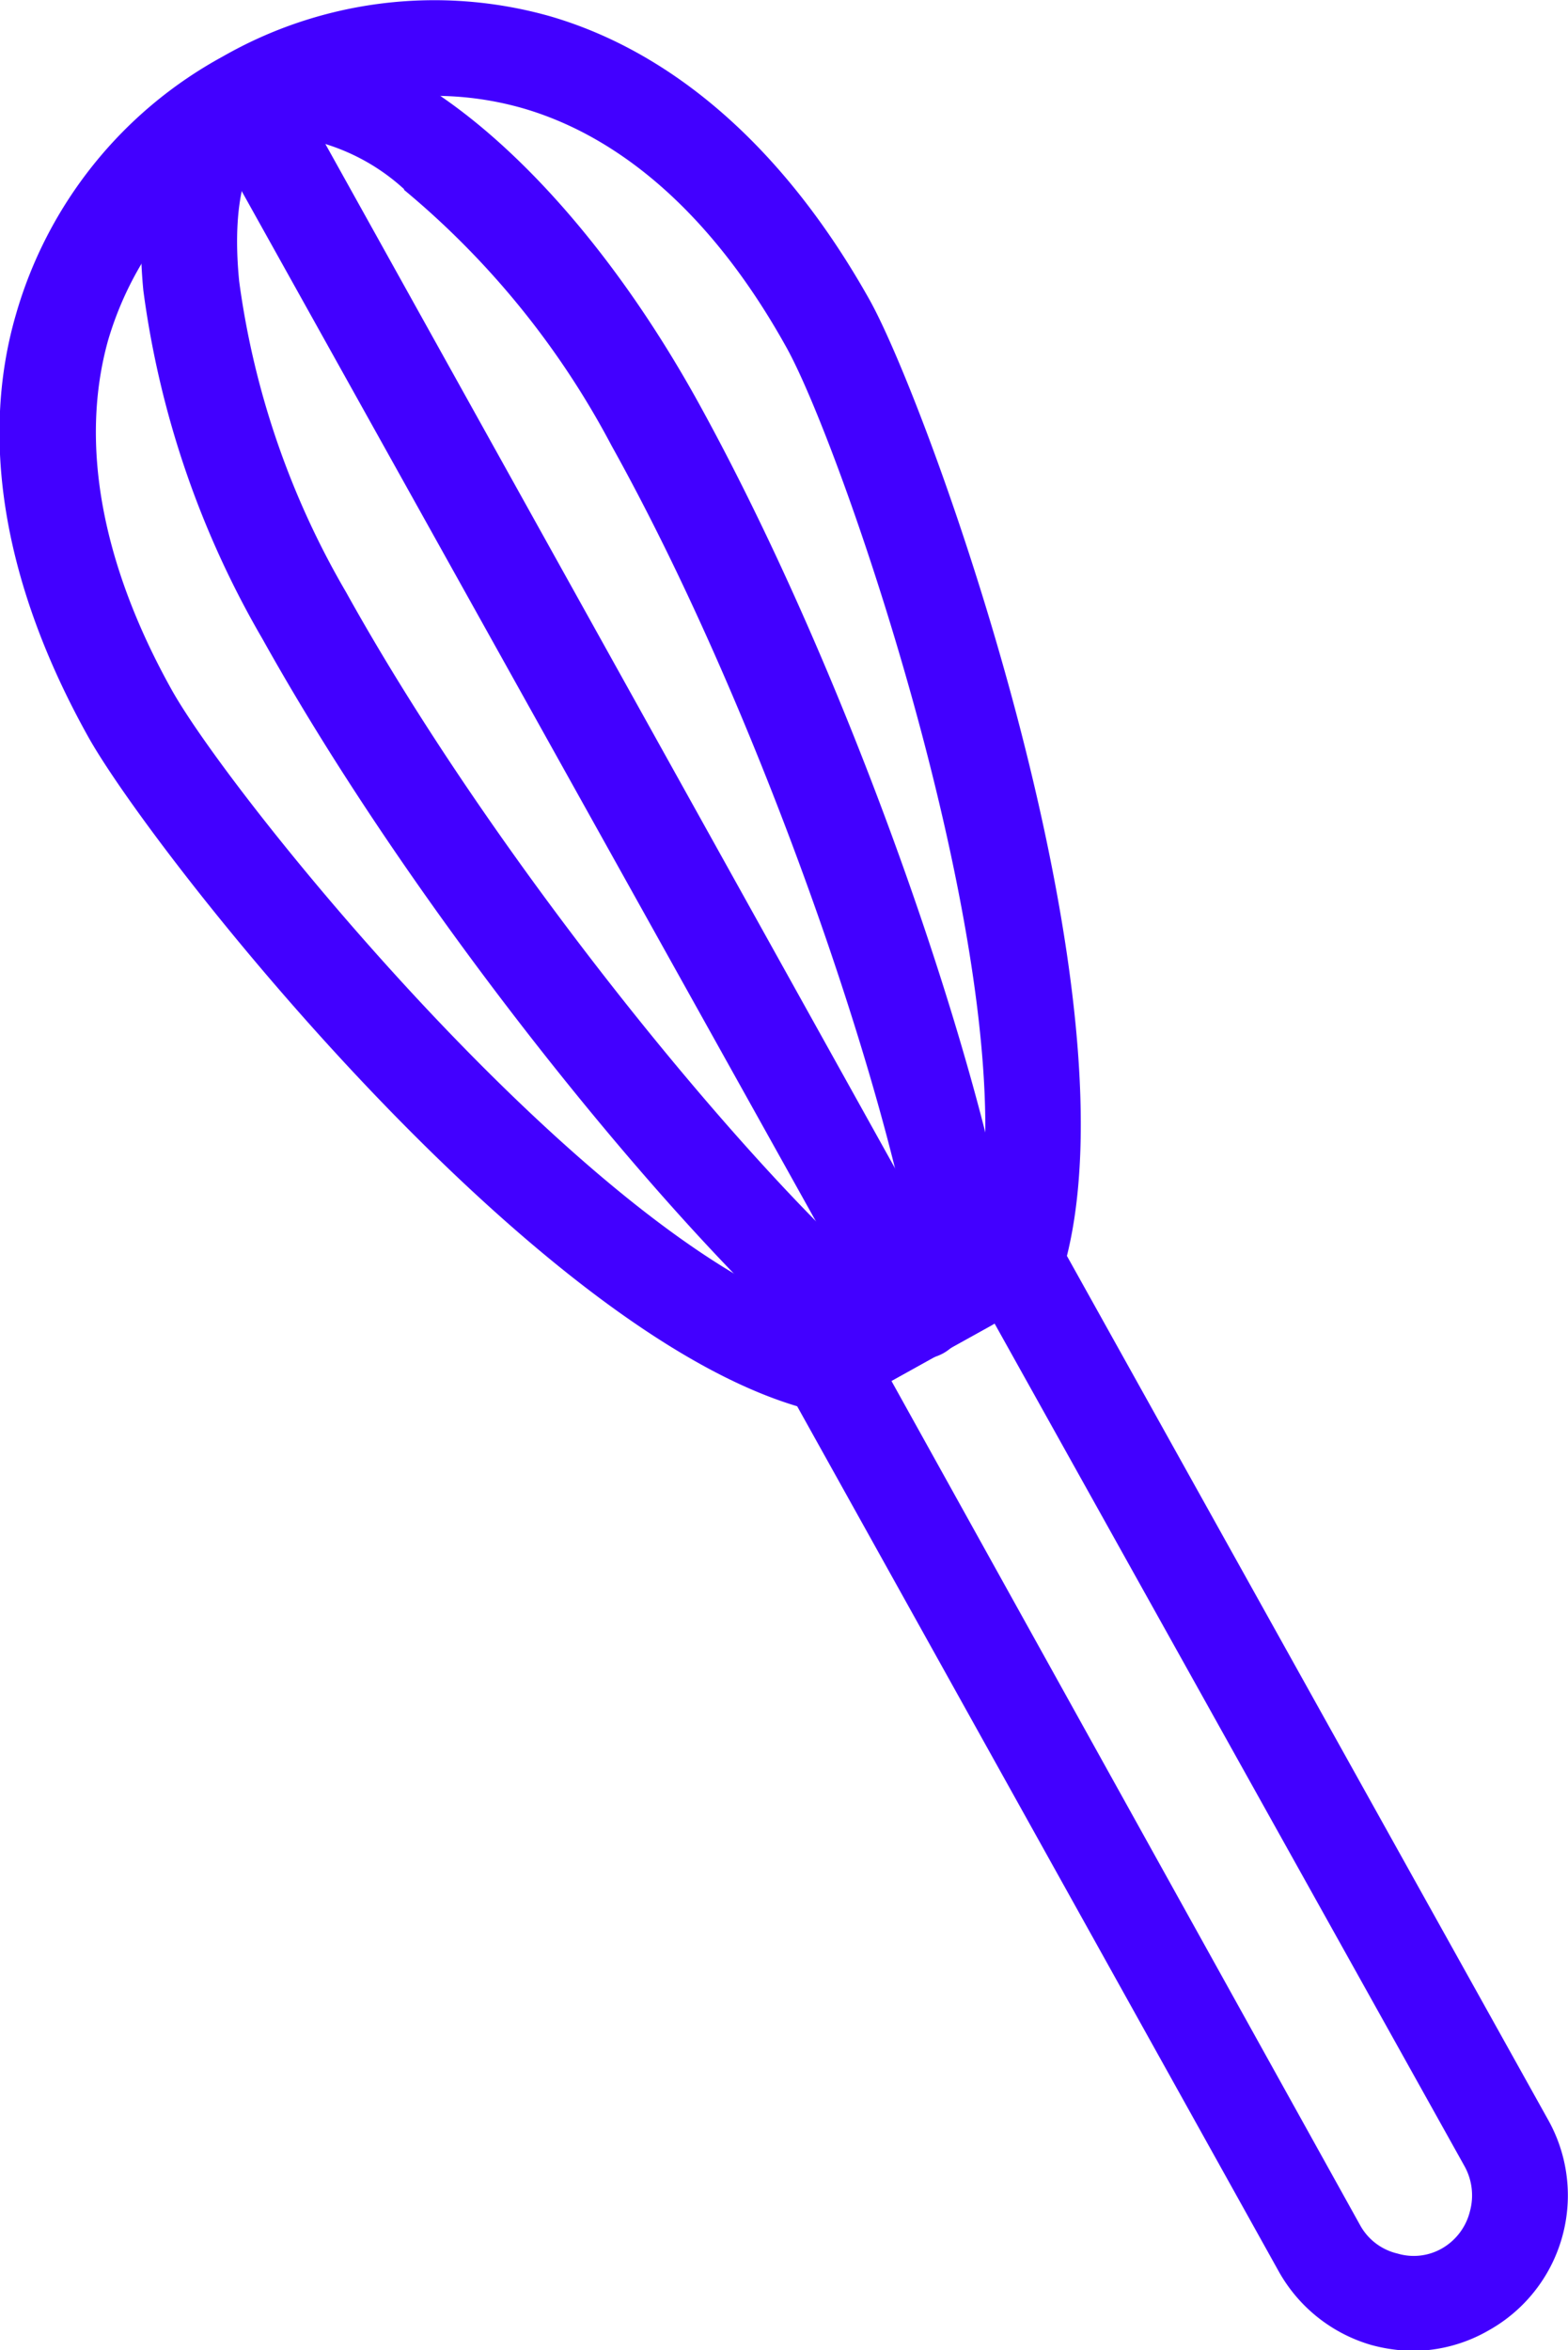
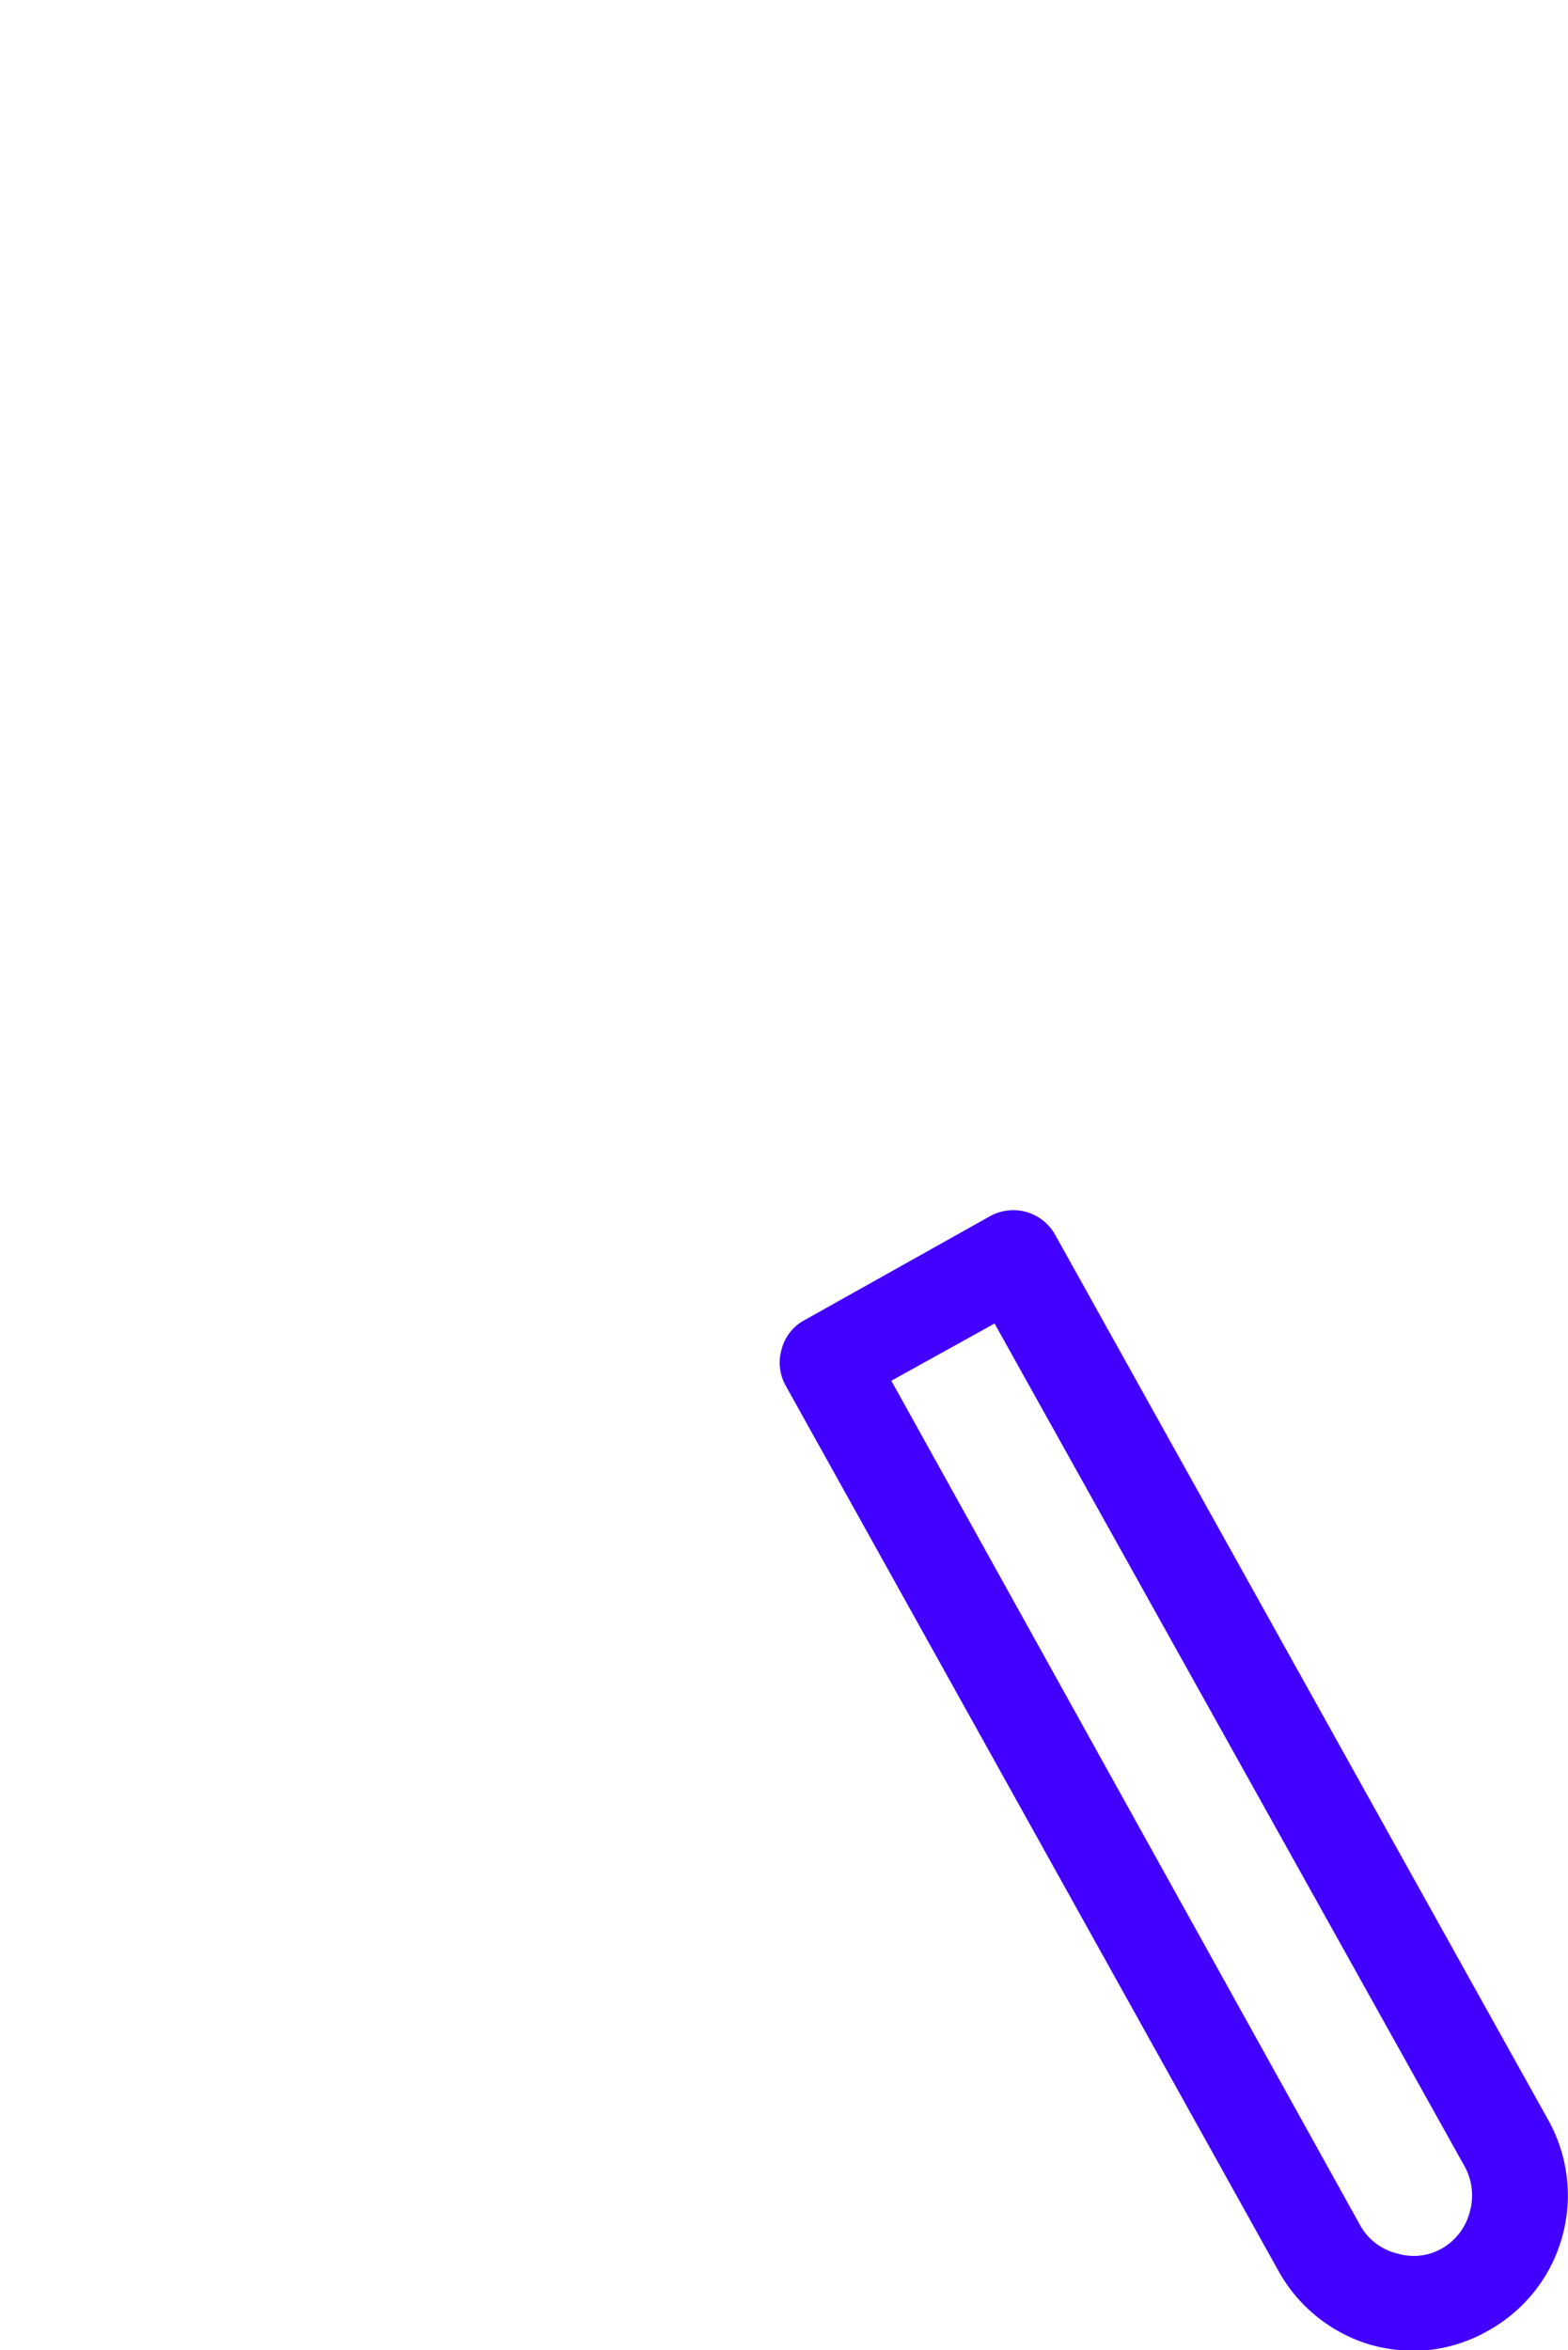
<svg xmlns="http://www.w3.org/2000/svg" viewBox="0 0 42.22 63.25">
  <g fill="#4200ff">
-     <path d="m24.8 36.58a1.28 1.28 0 0 1 -1.13-.66l-18.04-32.35a1.29 1.29 0 0 1 2.26-1.26l18 32.35a1.29 1.29 0 0 1 -.49 1.76 1.31 1.31 0 0 1 -.6.16z" />
    <path d="m40.08 62.72a4.16 4.16 0 0 0 1.61-5.66l-13.28-23.83a1.29 1.29 0 0 0 -1.75-.5l-5 2.8a1.24 1.24 0 0 0 -.61.77 1.27 1.27 0 0 0 .11 1l13.26 23.81a4.19 4.19 0 0 0 2.5 2 4.49 4.49 0 0 0 1.15.16 4.11 4.11 0 0 0 2.01-.55zm-13.3-27.1 12.66 22.69a1.62 1.62 0 0 1 .14 1.2 1.59 1.59 0 0 1 -.75 1 1.53 1.53 0 0 1 -1.2.14 1.55 1.55 0 0 1 -1-.75l-12.63-22.74z" />
-     <path d="m24.1 37.11 2.58-1.43a1.31 1.31 0 0 0 .65-1.31c-.72-5.26-4.34-16-8.6-23.67-3.95-7.07-9.42-11.02-12.73-9.17-1.68.94-2.44 3.17-2.14 6.29a25.18 25.18 0 0 0 3.21 9.38c4.35 7.8 11.57 16.53 15.59 19.8a1.32 1.32 0 0 0 .82.29 1.26 1.26 0 0 0 .62-.18zm-13.22-32a22.71 22.71 0 0 1 5.59 6.89c3.83 6.87 7.24 16.68 8.16 21.9l-1 .56c-3.88-3.46-10.39-11.46-14.31-18.52a22.52 22.52 0 0 1 -2.88-8.37c-.23-2.33.29-3.49.81-3.78a1.09 1.09 0 0 1 .55-.12 5.57 5.57 0 0 1 3.08 1.42z" />
-     <path d="m23.37 37.56a.18.18 0 0 0 .05-.07l4-2.23h.05a1.3 1.3 0 0 0 1.1-.9c2.3-7.22-3.51-23.33-5.15-26.28-2.24-4-5.21-6.65-8.6-7.64a11.46 11.46 0 0 0 -8.82 1.08 11.52 11.52 0 0 0 -5.57 6.94c-1 3.43-.29 7.36 1.94 11.36 1.73 3.11 12.27 16.52 19.68 18.18a1 1 0 0 0 .29 0 1.28 1.28 0 0 0 1.03-.44zm-9.27-34.64c2.73.8 5.17 3 7.07 6.42 1.56 2.79 6.5 17.22 5.12 23.6l-4.29 2.4c-6.19-2.08-15.74-13.84-17.38-16.78-1.89-3.39-2.48-6.64-1.71-9.4a9 9 0 0 1 4.36-5.38 9.19 9.19 0 0 1 4.46-1.2 8.65 8.65 0 0 1 2.37.34z" />
  </g>
</svg>